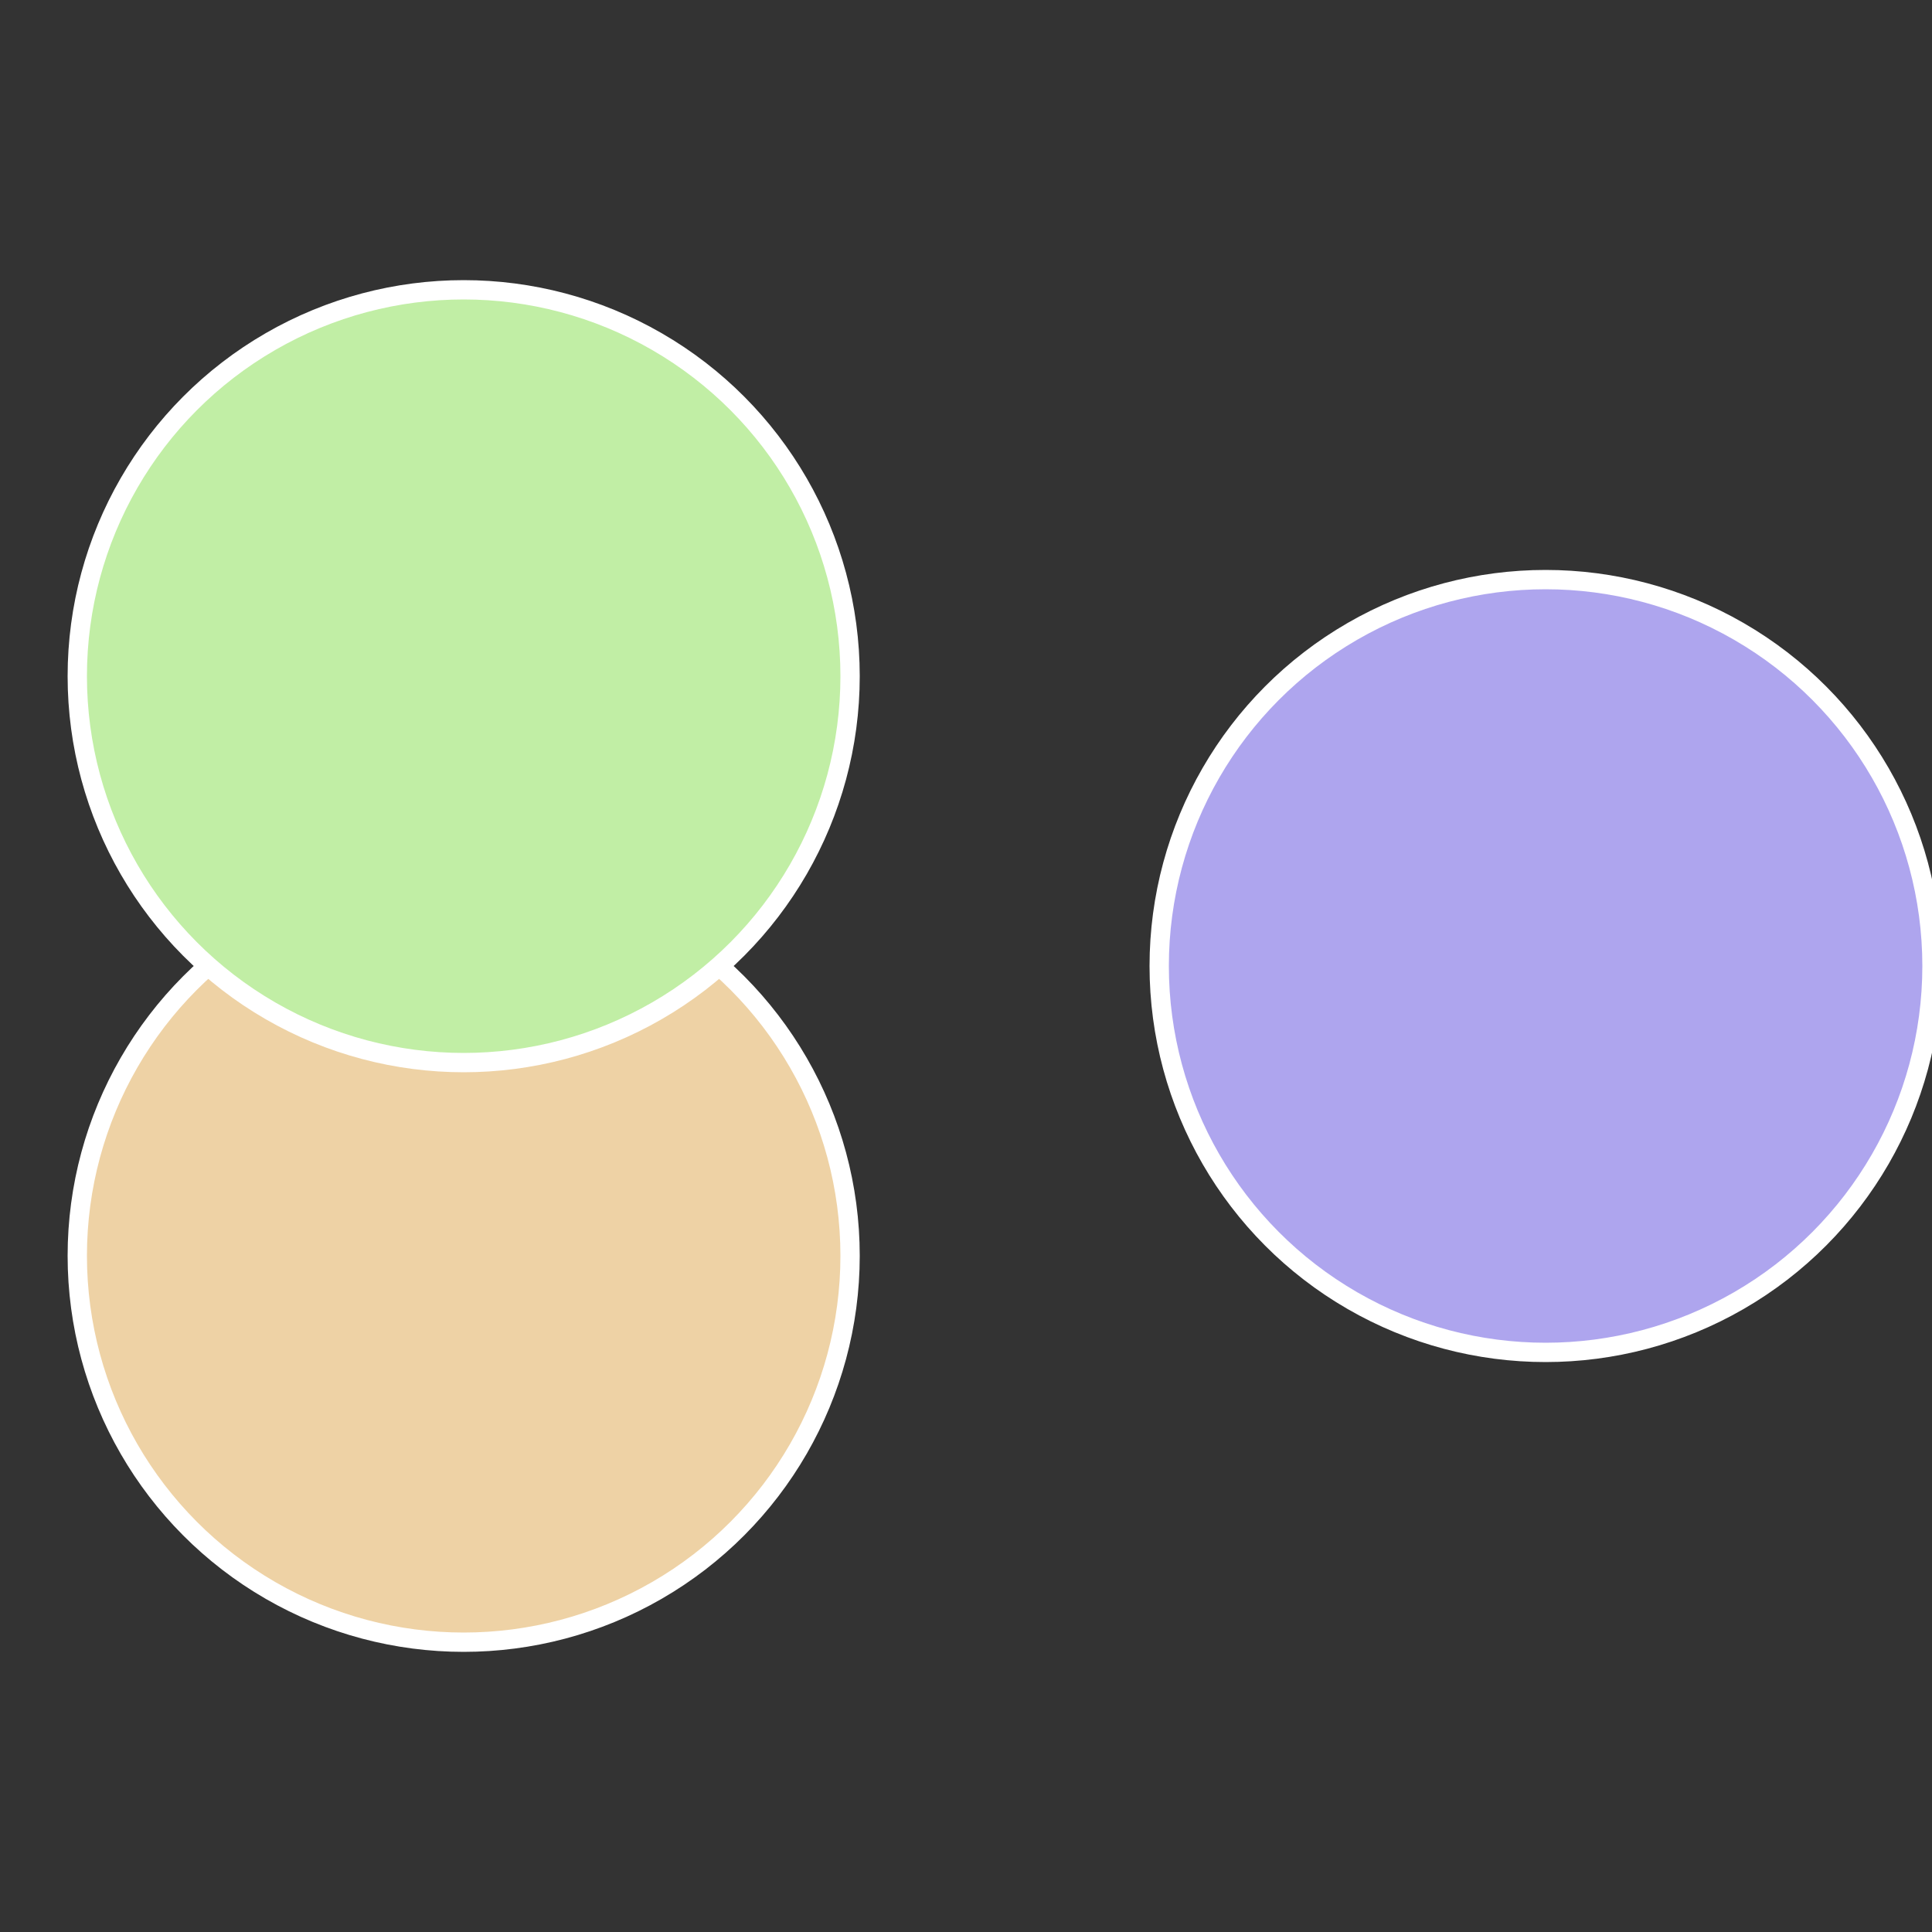
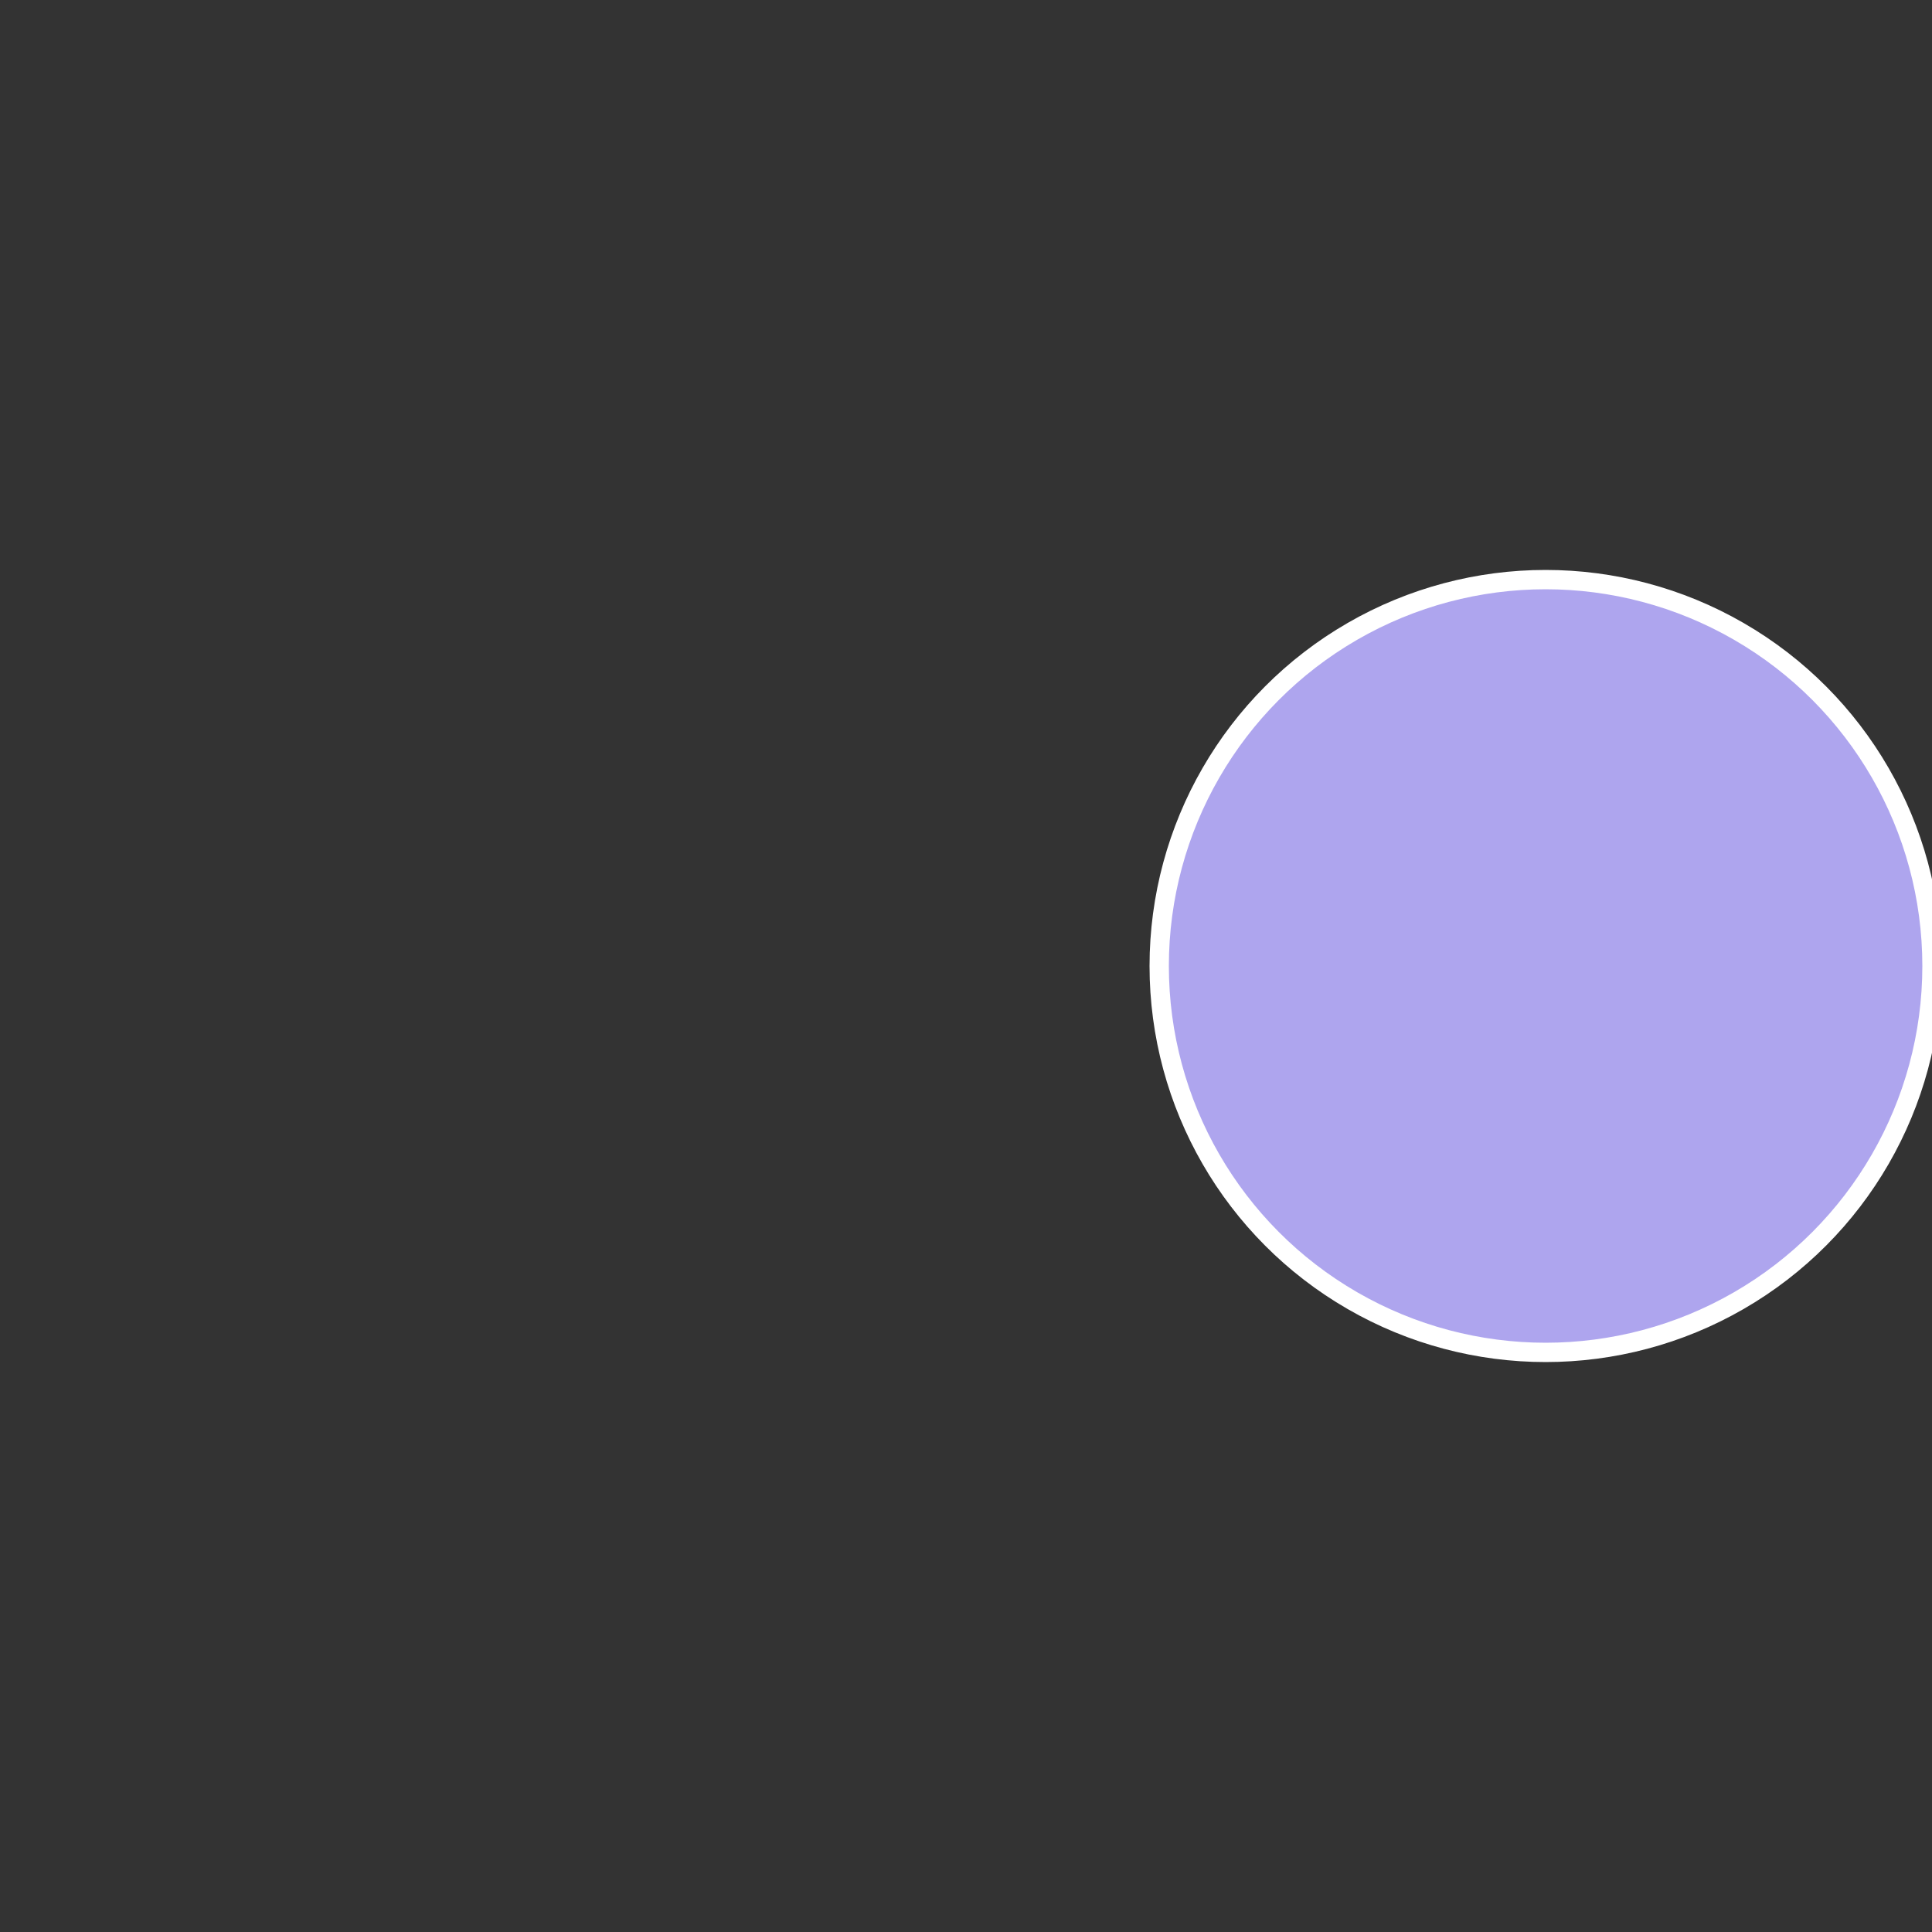
<svg xmlns="http://www.w3.org/2000/svg" width="500" height="500" viewBox="-1 -1 2 2">
  <rect x="-1" y="-1" width="2" height="2" fill="#333333" stroke="none" />
  <circle cx="0.6" cy="0" r="0.4" fill="#aea5ee" stroke="#fff" stroke-width="1%" />
-   <circle cx="-0.52" cy="0.3" r="0.4" fill="#eed2a5" stroke="#fff" stroke-width="1%" />
-   <circle cx="-0.52" cy="-0.3" r="0.4" fill="#c1eea5" stroke="#fff" stroke-width="1%" />
</svg>